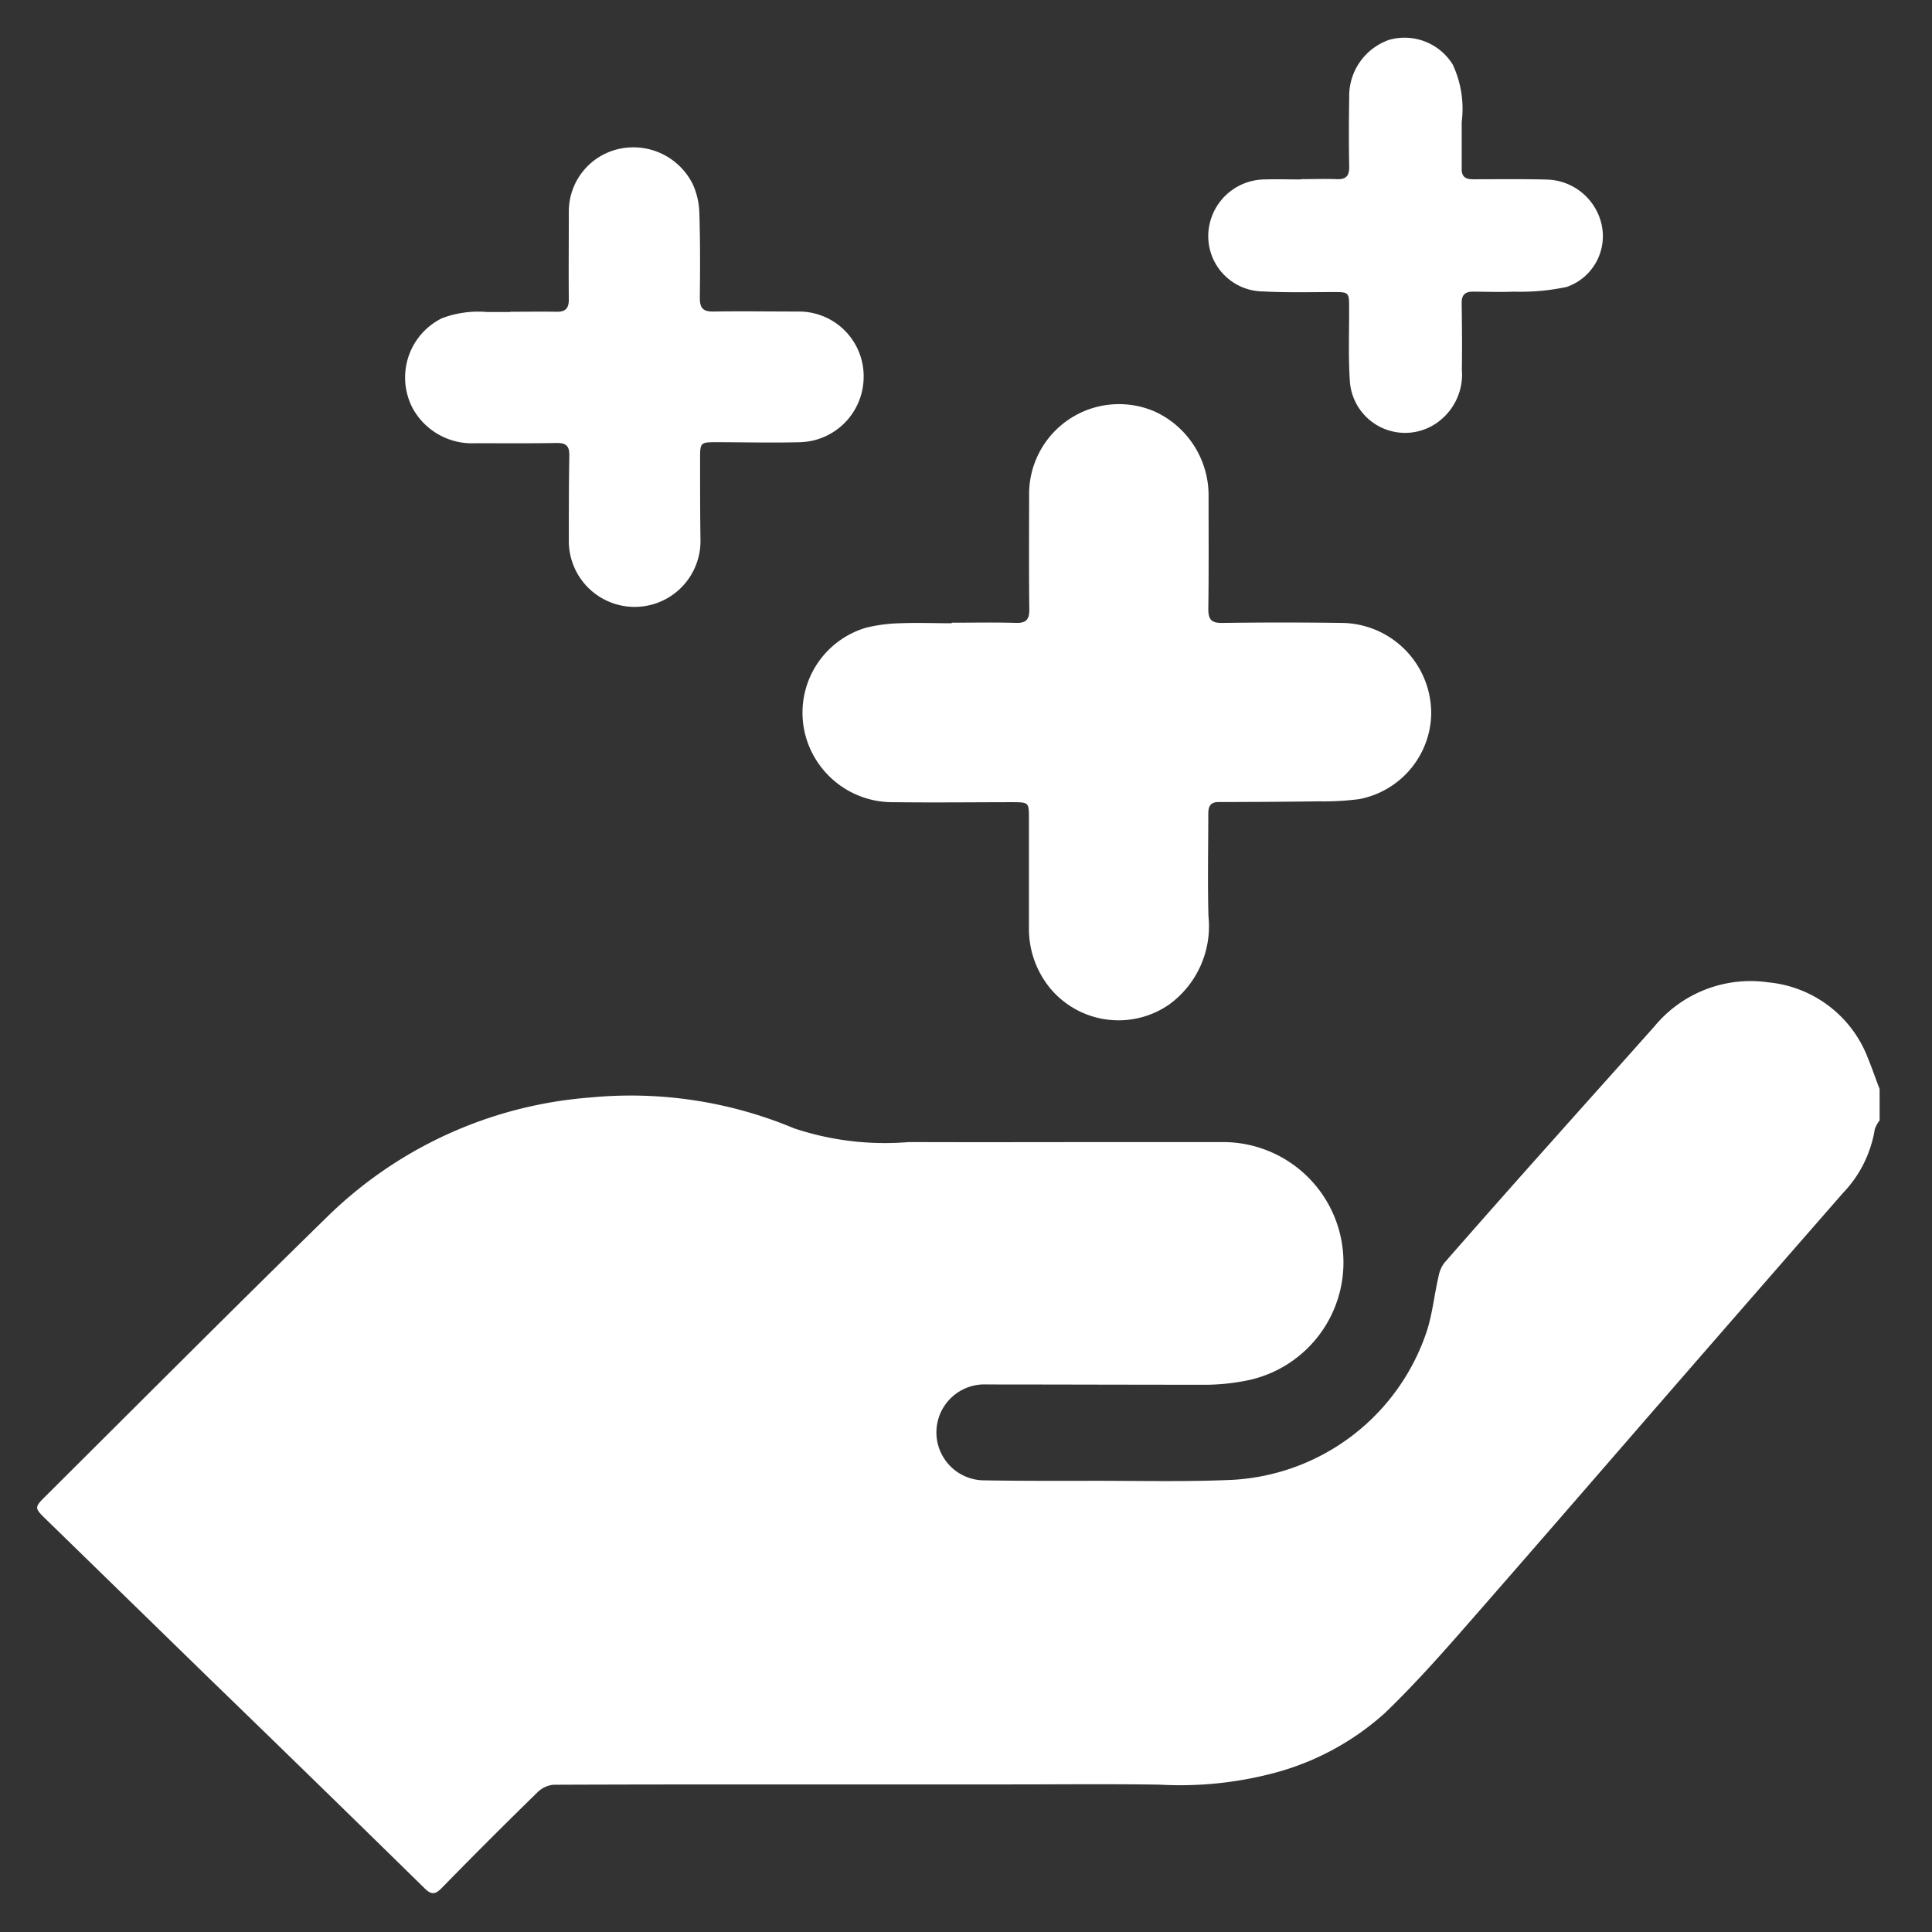
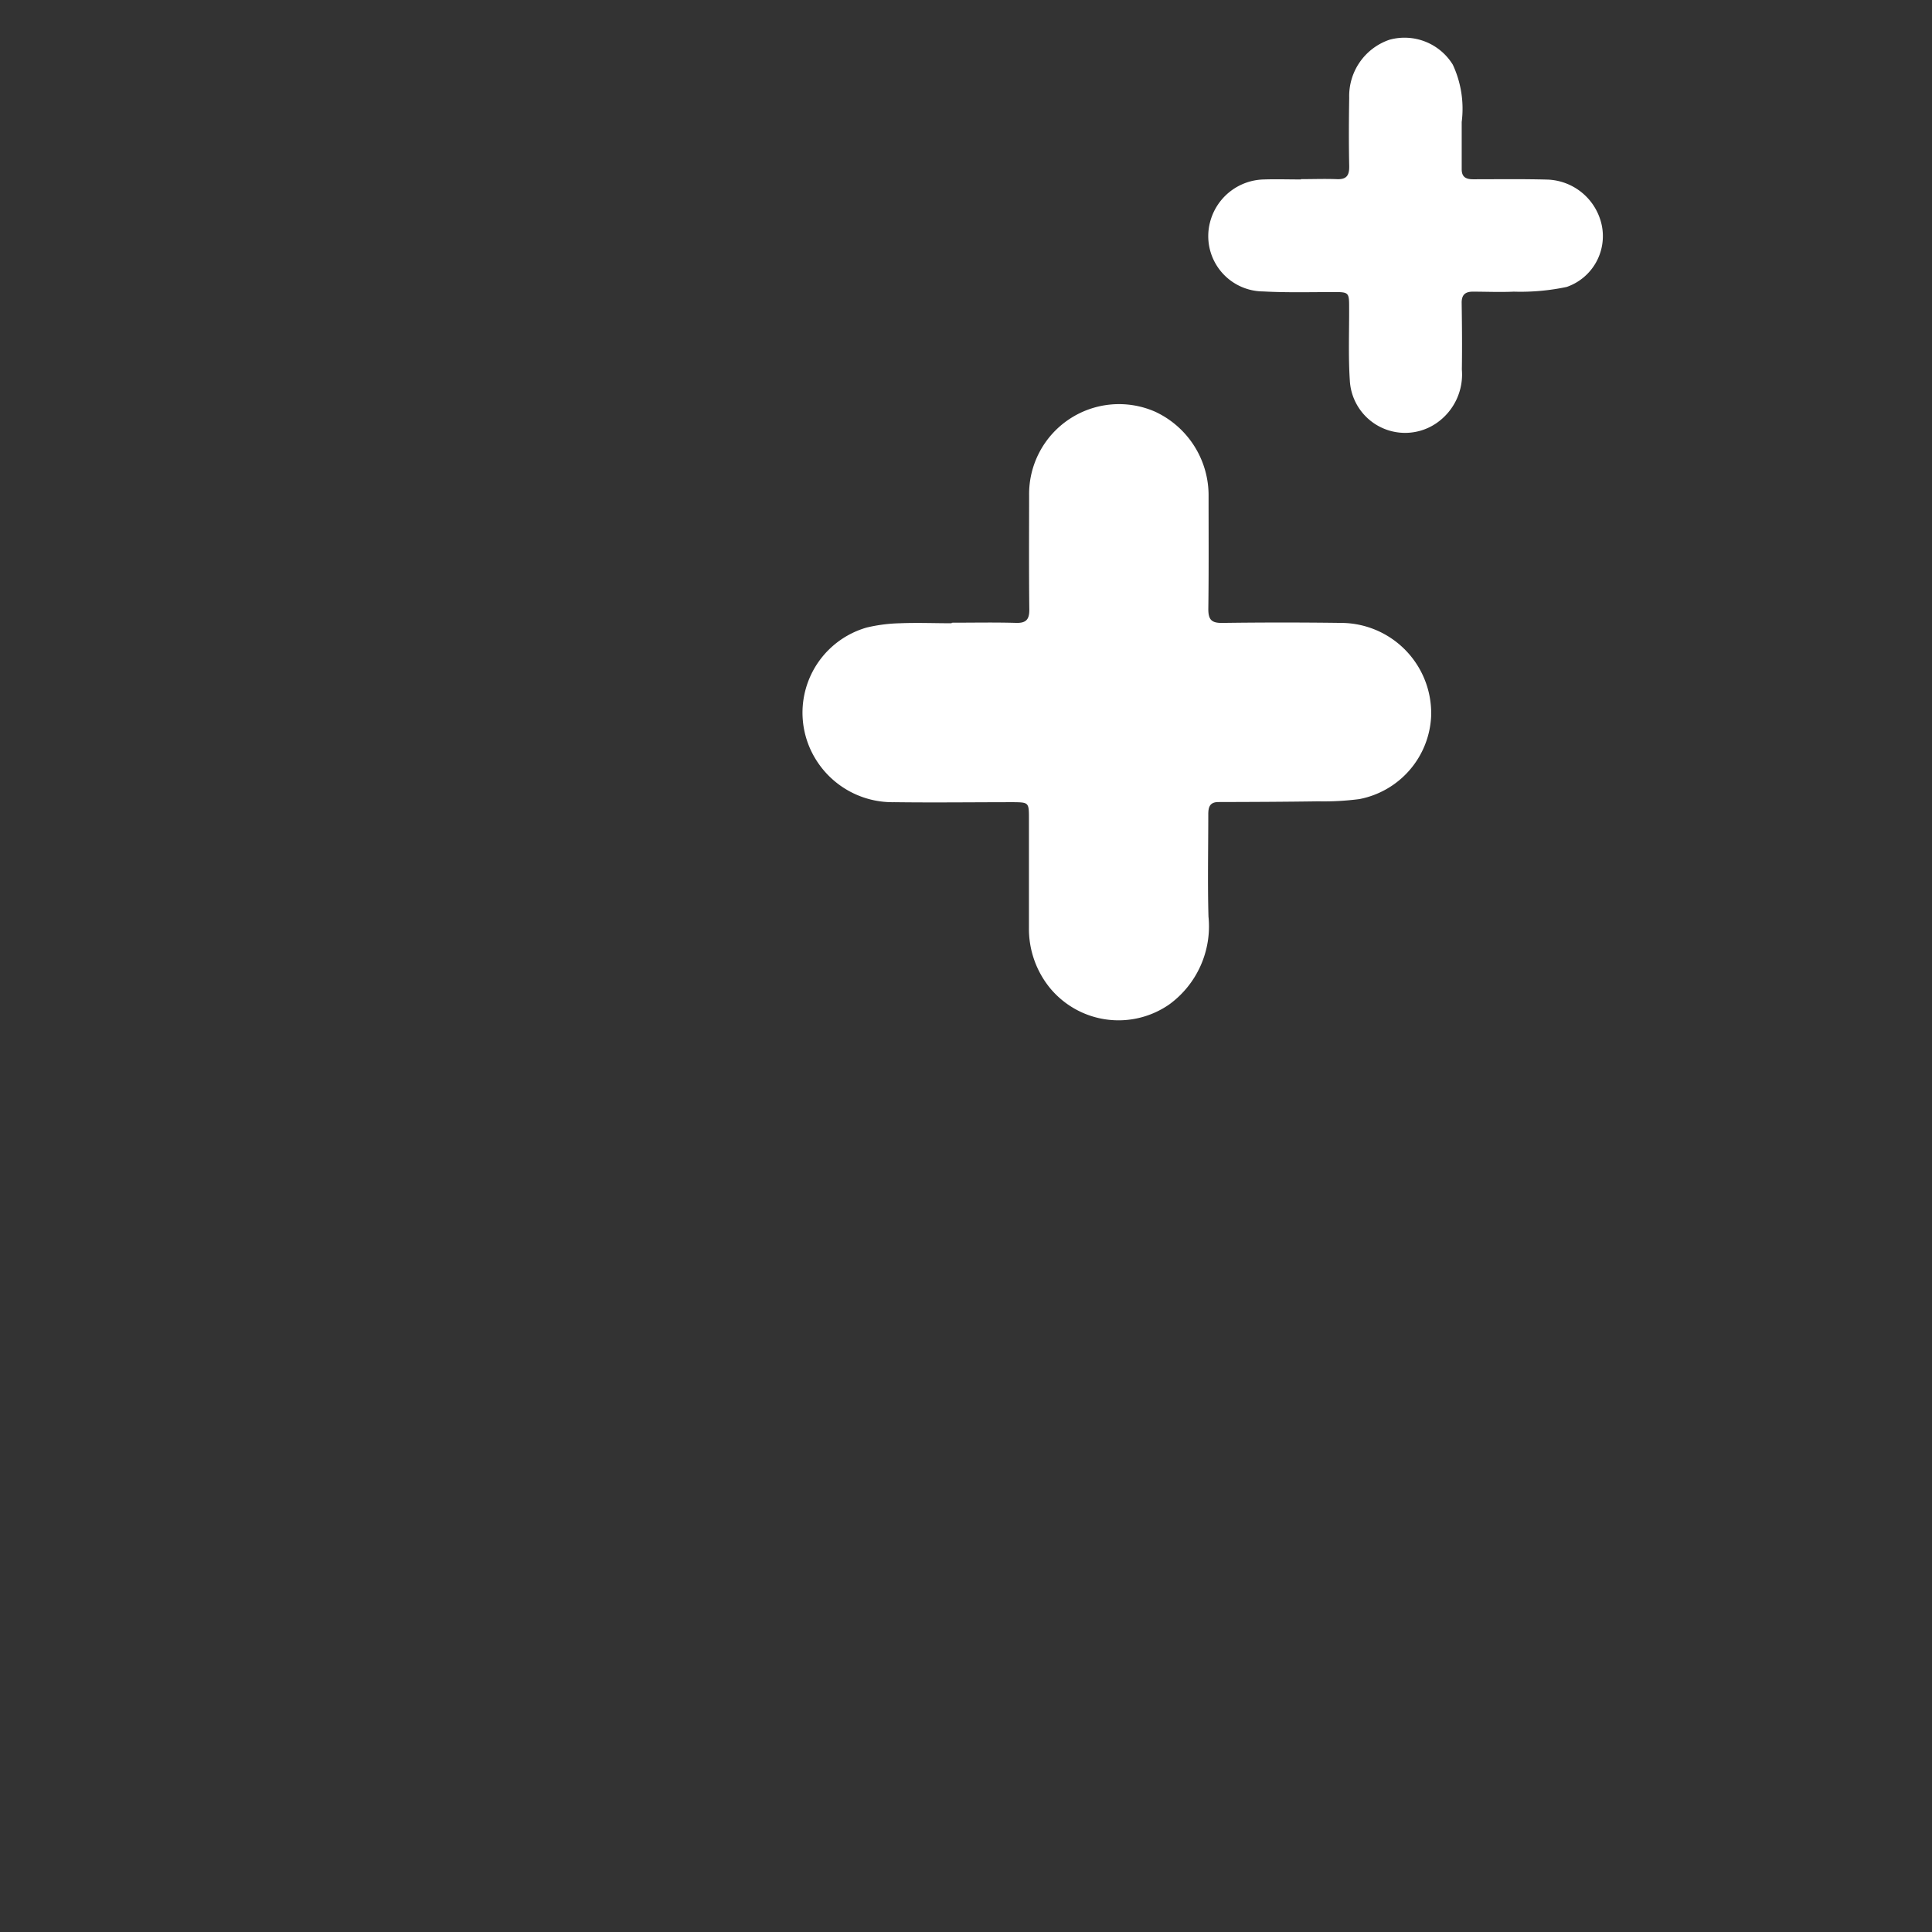
<svg xmlns="http://www.w3.org/2000/svg" width="52" height="52" viewBox="0 0 52 52">
  <rect x="0" y="0" width="52" height="52" fill="#333333" stroke="none" />
  <defs>
    <clipPath id="clip-path">
      <rect id="Rectangle_6593" data-name="Rectangle 6593" width="52" height="52" transform="translate(2050 1567)" fill="#fff" />
    </clipPath>
    <clipPath id="clip-path-2">
      <rect id="Rectangle_1457" data-name="Rectangle 1457" width="49.59" height="49.95" fill="#fff" />
    </clipPath>
  </defs>
  <g id="Mask_Group_17" data-name="Mask Group 17" transform="translate(-2050 -1567)" clip-path="url(#clip-path)">
    <g id="Group_23666" data-name="Group 23666" transform="translate(2051 1568)">
      <g id="Group_4208" data-name="Group 4208" clip-path="url(#clip-path-2)">
-         <path id="Path_6982" data-name="Path 6982" d="M49.59,451.986a.779.779,0,0,0-.13.239,3.221,3.221,0,0,1-.859,1.717q-1.964,2.248-3.924,4.5c-2.111,2.427-4.213,4.862-6.333,7.282-.664.758-1.341,1.51-2.067,2.209a7.2,7.2,0,0,1-2.954,1.608,9.861,9.861,0,0,1-3.11.322c-1.378-.021-2.757-.006-4.136-.006l-5.95,0c-2.078,0-4.155,0-6.233.009a.71.71,0,0,0-.434.209q-1.3,1.269-2.565,2.564c-.177.181-.282.2-.474.007q-2.87-2.815-5.758-5.612Q2.453,464.88.243,462.726c-.327-.319-.325-.321.013-.656,2.5-2.487,4.993-4.99,7.517-7.457a11.347,11.347,0,0,1,7.116-3.245,11.388,11.388,0,0,1,5.486.831,7.727,7.727,0,0,0,3.084.369c2.031.007,4.061,0,6.092,0,.784,0,1.568,0,2.352,0A3.241,3.241,0,0,1,32.485,459a5.9,5.9,0,0,1-.982.1c-1.983,0-3.966-.007-5.949-.008a1.291,1.291,0,1,0-.118,2.58c1.01.017,2.021.015,3.032.013,1.237,0,2.476.029,3.711-.026a5.853,5.853,0,0,0,5.223-4c.153-.47.2-.972.313-1.456a.882.882,0,0,1,.157-.381q1.5-1.714,3.019-3.413c.878-.987,1.762-1.969,2.639-2.956a3.353,3.353,0,0,1,3.064-1.184,3.191,3.191,0,0,1,2.69,2.062c.11.266.2.538.306.807Z" transform="translate(0 -422.829)" fill="#fff" />
        <path id="Path_6983" data-name="Path 6983" d="M367.552,180.206c.576,0,1.152-.012,1.728.005.277.008.358-.1.355-.363-.012-1.02-.006-2.039-.005-3.059a2.42,2.42,0,0,1,3.389-2.263,2.482,2.482,0,0,1,1.441,2.283c0,1.01.007,2.021-.007,3.031,0,.285.088.376.375.372q1.614-.022,3.229,0a2.433,2.433,0,0,1,2.394,2.5,2.385,2.385,0,0,1-1.934,2.242,7.372,7.372,0,0,1-1.1.06c-.9.013-1.792.017-2.689.019-.239,0-.276.14-.276.333,0,.916-.02,1.832.005,2.747a2.6,2.6,0,0,1-1.056,2.368,2.393,2.393,0,0,1-3.211-.444,2.52,2.52,0,0,1-.565-1.621c0-.991,0-1.983,0-2.974,0-.392-.019-.4-.4-.405-1.075,0-2.151.014-3.226,0a2.424,2.424,0,0,1-2.1-1.135,2.384,2.384,0,0,1,1.364-3.567,4.288,4.288,0,0,1,.891-.114c.462-.019.925,0,1.388,0h0" transform="translate(-342.931 -164.446)" fill="#fff" />
-         <path id="Path_6984" data-name="Path 6984" d="M177.473,56.626c.415,0,.831-.007,1.246,0,.245.005.331-.1.328-.34-.008-.783,0-1.566,0-2.35a1.725,1.725,0,0,1,1.382-1.7,1.784,1.784,0,0,1,1.956.961,2.014,2.014,0,0,1,.175.764c.025.764.021,1.529.013,2.293,0,.264.08.37.358.366.764-.012,1.529,0,2.293,0a1.742,1.742,0,0,1,1.757,1.817,1.761,1.761,0,0,1-1.708,1.7c-.764.02-1.529,0-2.293,0-.375,0-.4.021-.4.4,0,.736,0,1.472.01,2.209a1.772,1.772,0,1,1-3.543.022c0-.755,0-1.51.013-2.265.006-.261-.083-.35-.342-.345-.727.013-1.454.007-2.18.006a1.819,1.819,0,0,1-1.691-.936,1.779,1.779,0,0,1,.784-2.427,2.761,2.761,0,0,1,1.218-.168h.623" transform="translate(-164.737 -49.235)" fill="#fff" />
        <path id="Path_6985" data-name="Path 6985" d="M558.647,3.822c.321,0,.642-.012.962,0,.267.013.343-.1.338-.352-.013-.613-.01-1.227,0-1.84A1.6,1.6,0,0,1,561.03.07a1.524,1.524,0,0,1,1.706.672,2.811,2.811,0,0,1,.239,1.541c0,.424,0,.848,0,1.273,0,.213.119.27.31.269.67,0,1.34-.01,2.01.009a1.551,1.551,0,0,1,1.453,1.245,1.447,1.447,0,0,1-.947,1.644,6.011,6.011,0,0,1-1.427.127c-.367.017-.735,0-1.1,0-.212,0-.305.093-.3.312.009.594.014,1.188.005,1.782a1.59,1.59,0,0,1-.678,1.441,1.49,1.49,0,0,1-2.337-1.139c-.044-.667-.015-1.339-.019-2.009,0-.36-.025-.376-.39-.376-.641,0-1.284.018-1.923-.017a1.488,1.488,0,0,1-1.434-1.85,1.531,1.531,0,0,1,1.46-1.164c.33-.011.661,0,.991,0" transform="translate(-524.633 0)" fill="#fff" />
      </g>
    </g>
  </g>
</svg>